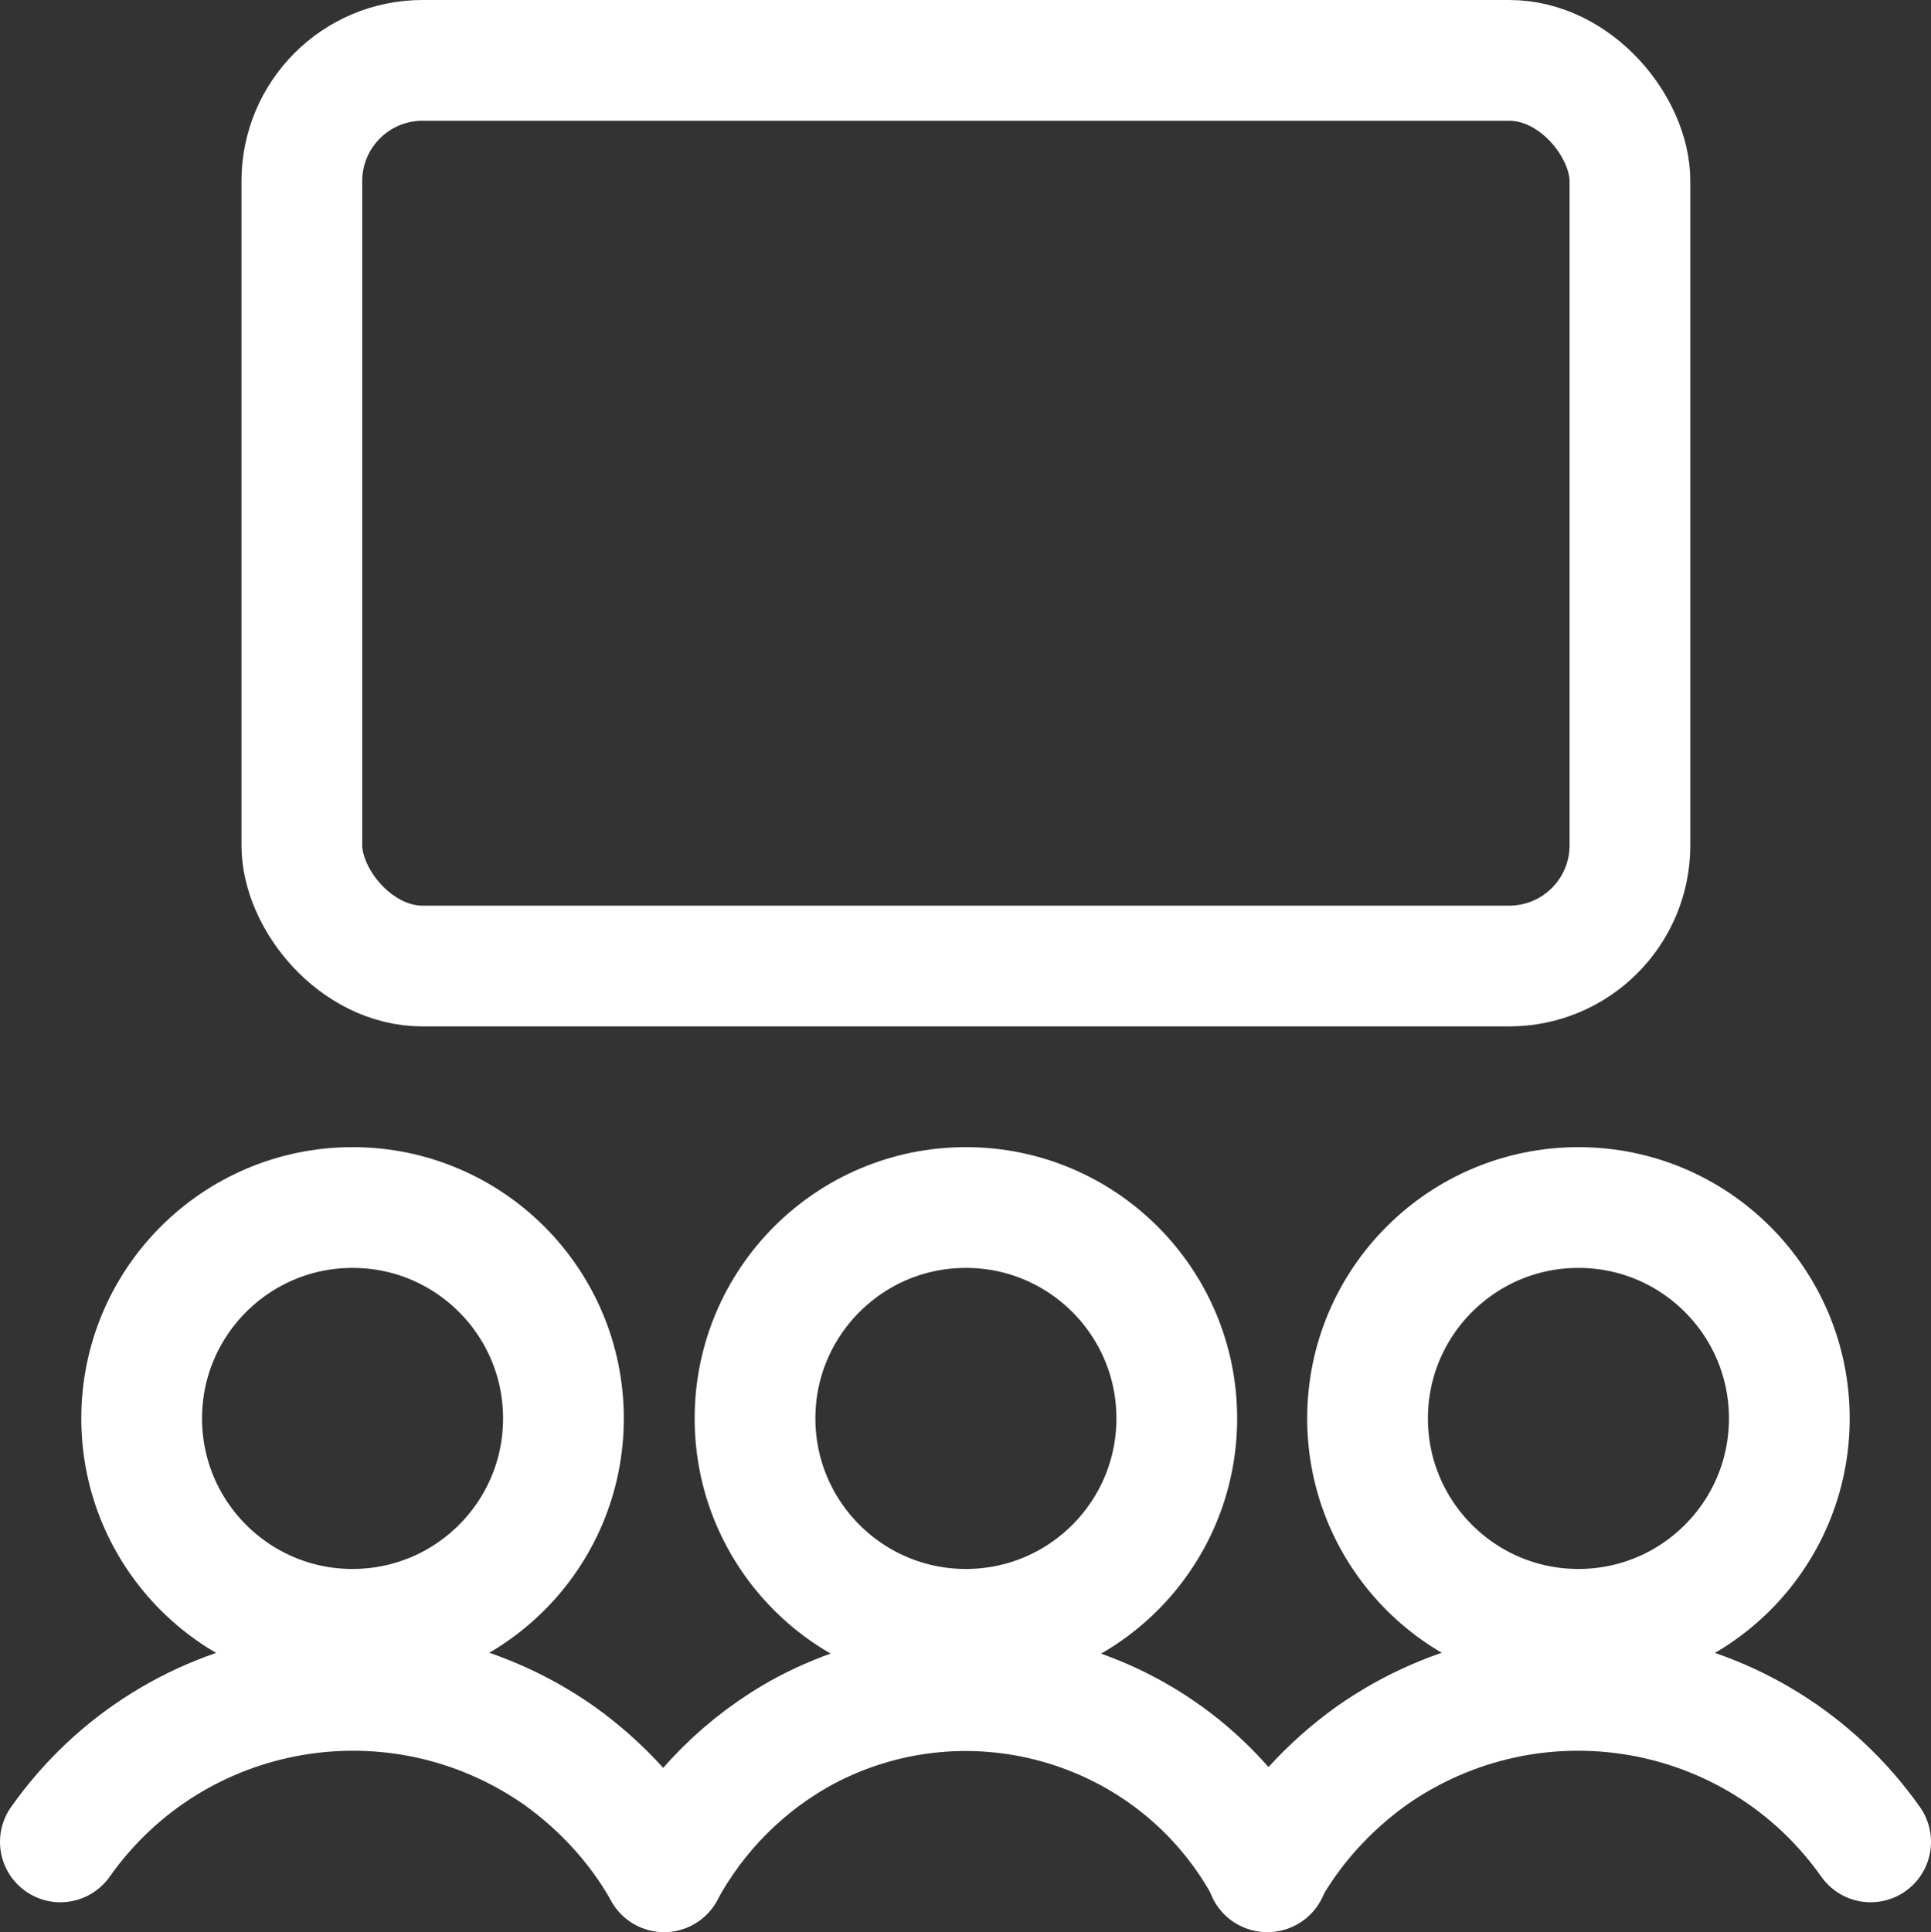
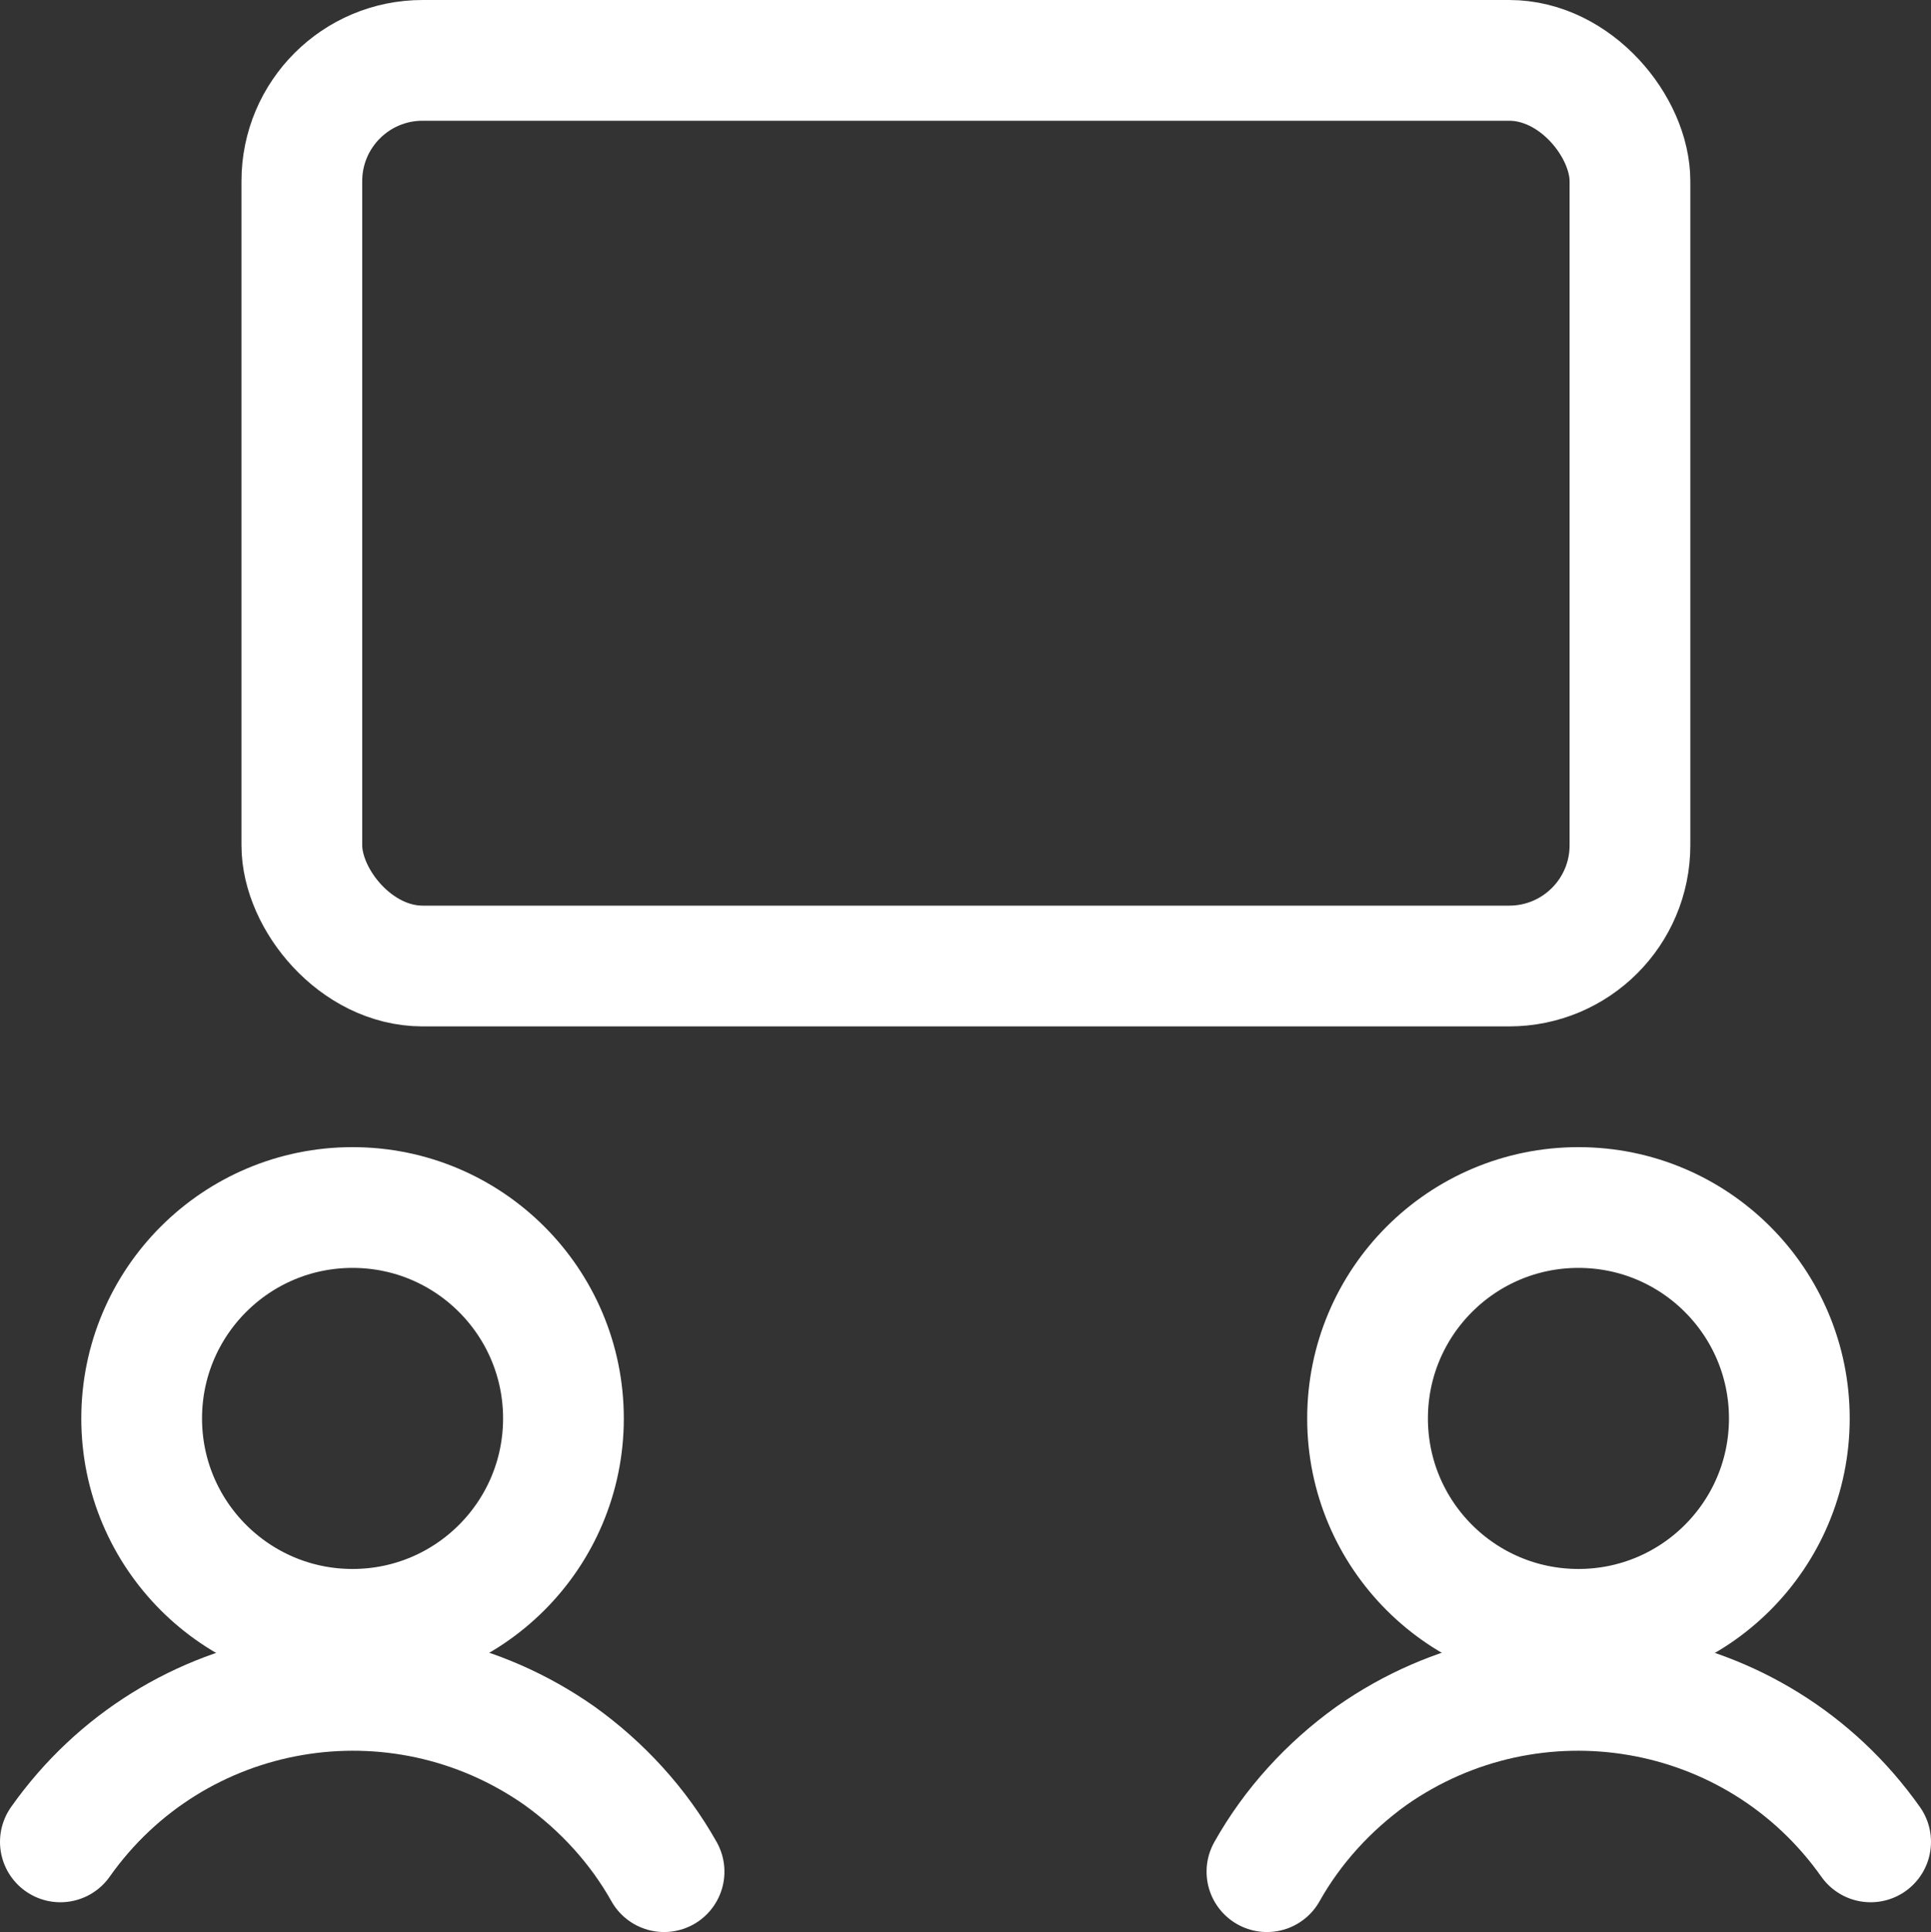
<svg xmlns="http://www.w3.org/2000/svg" id="Layer_1" data-name="Layer 1" viewBox="0 0 23.99 24">
  <rect x="0" y="0" width="23.99" height="24" fill="#333333" stroke="none" />
  <defs>
    <style>
      .cls-1 {
        fill: none;
        stroke: #fff;
        stroke-linecap: round;
        stroke-linejoin: round;
        stroke-width: 1.5px;
      }
    </style>
  </defs>
  <rect class="cls-1" x="3.75" y=".75" width="16.5" height="11.25" rx="1.5" ry="1.5" />
-   <circle class="cls-1" cx="12" cy="17.62" r="2.62" />
-   <path class="cls-1" d="M15.75,23.25c-1.1-2.07-3.68-2.85-5.75-1.75-.74.4-1.35,1.01-1.75,1.75" />
  <circle class="cls-1" cx="19.61" cy="17.62" r="2.62" />
  <path class="cls-1" d="M23.24,22.88c-1.42-2.01-4.19-2.48-6.2-1.07-.53.38-.98.87-1.3,1.44" />
  <circle class="cls-1" cx="4.38" cy="17.62" r="2.62" />
  <path class="cls-1" d="M.75,22.88c1.42-2.01,4.19-2.48,6.2-1.07.53.38.98.87,1.3,1.44" />
</svg>